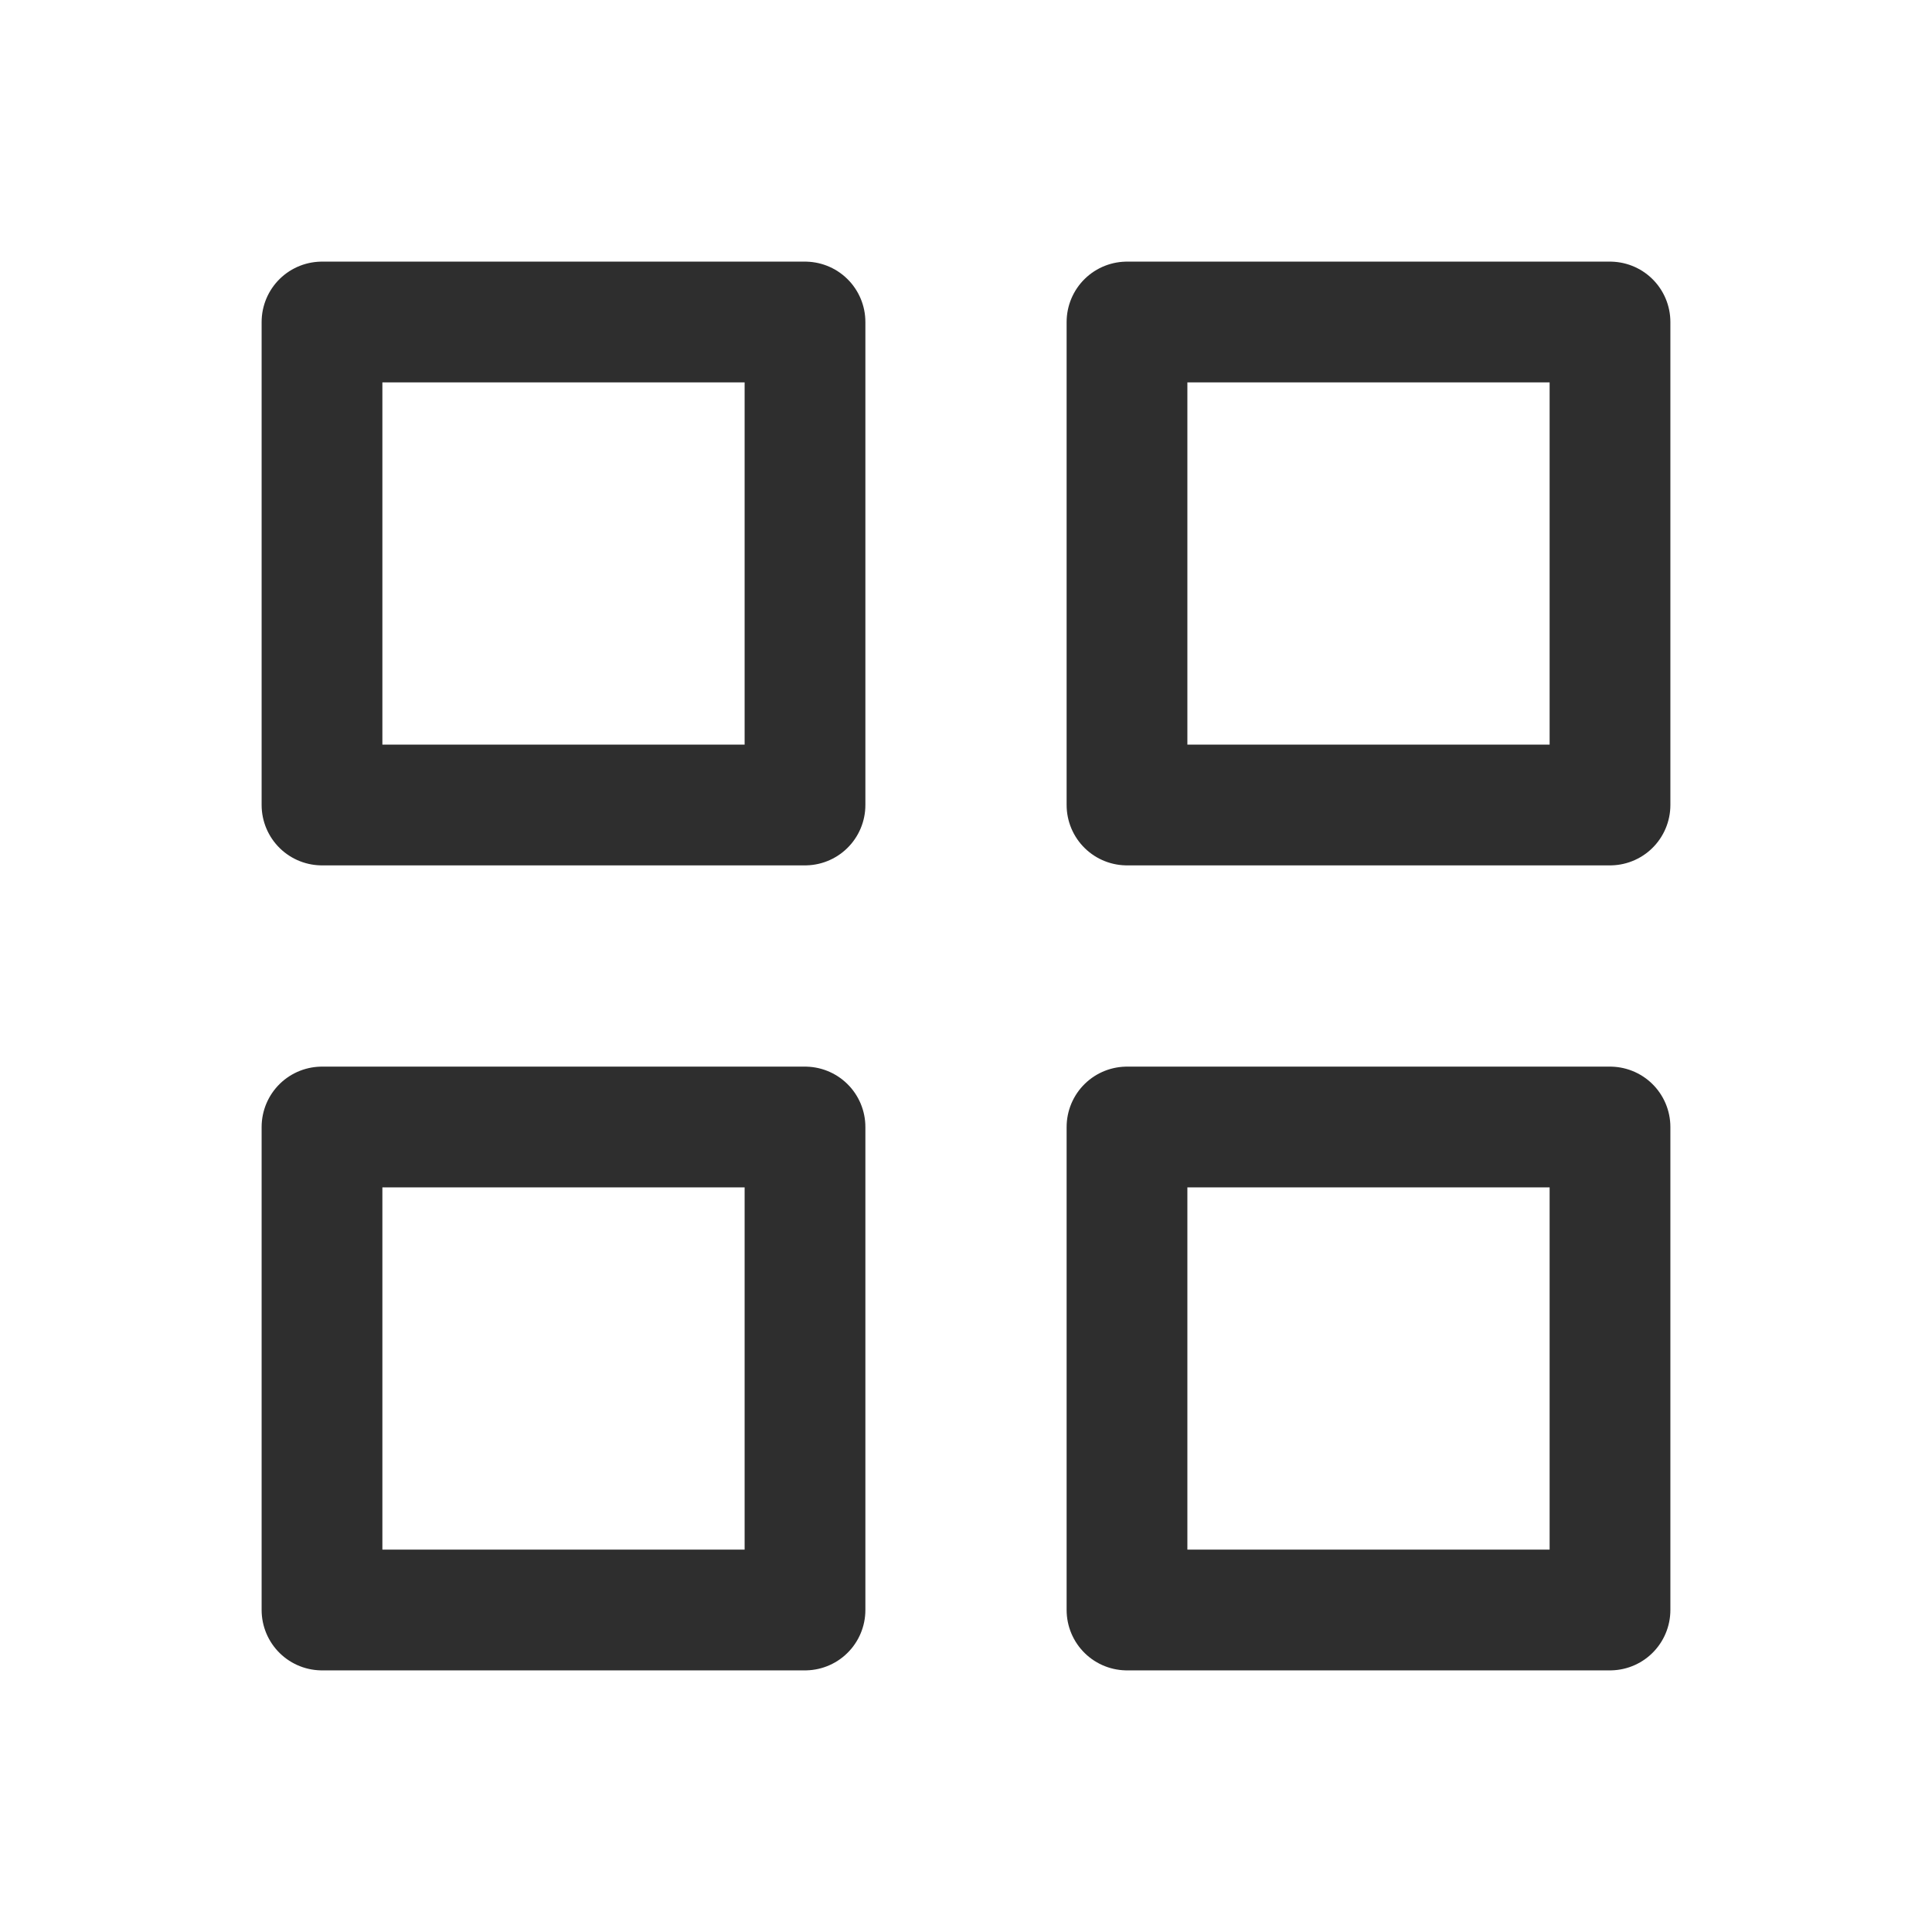
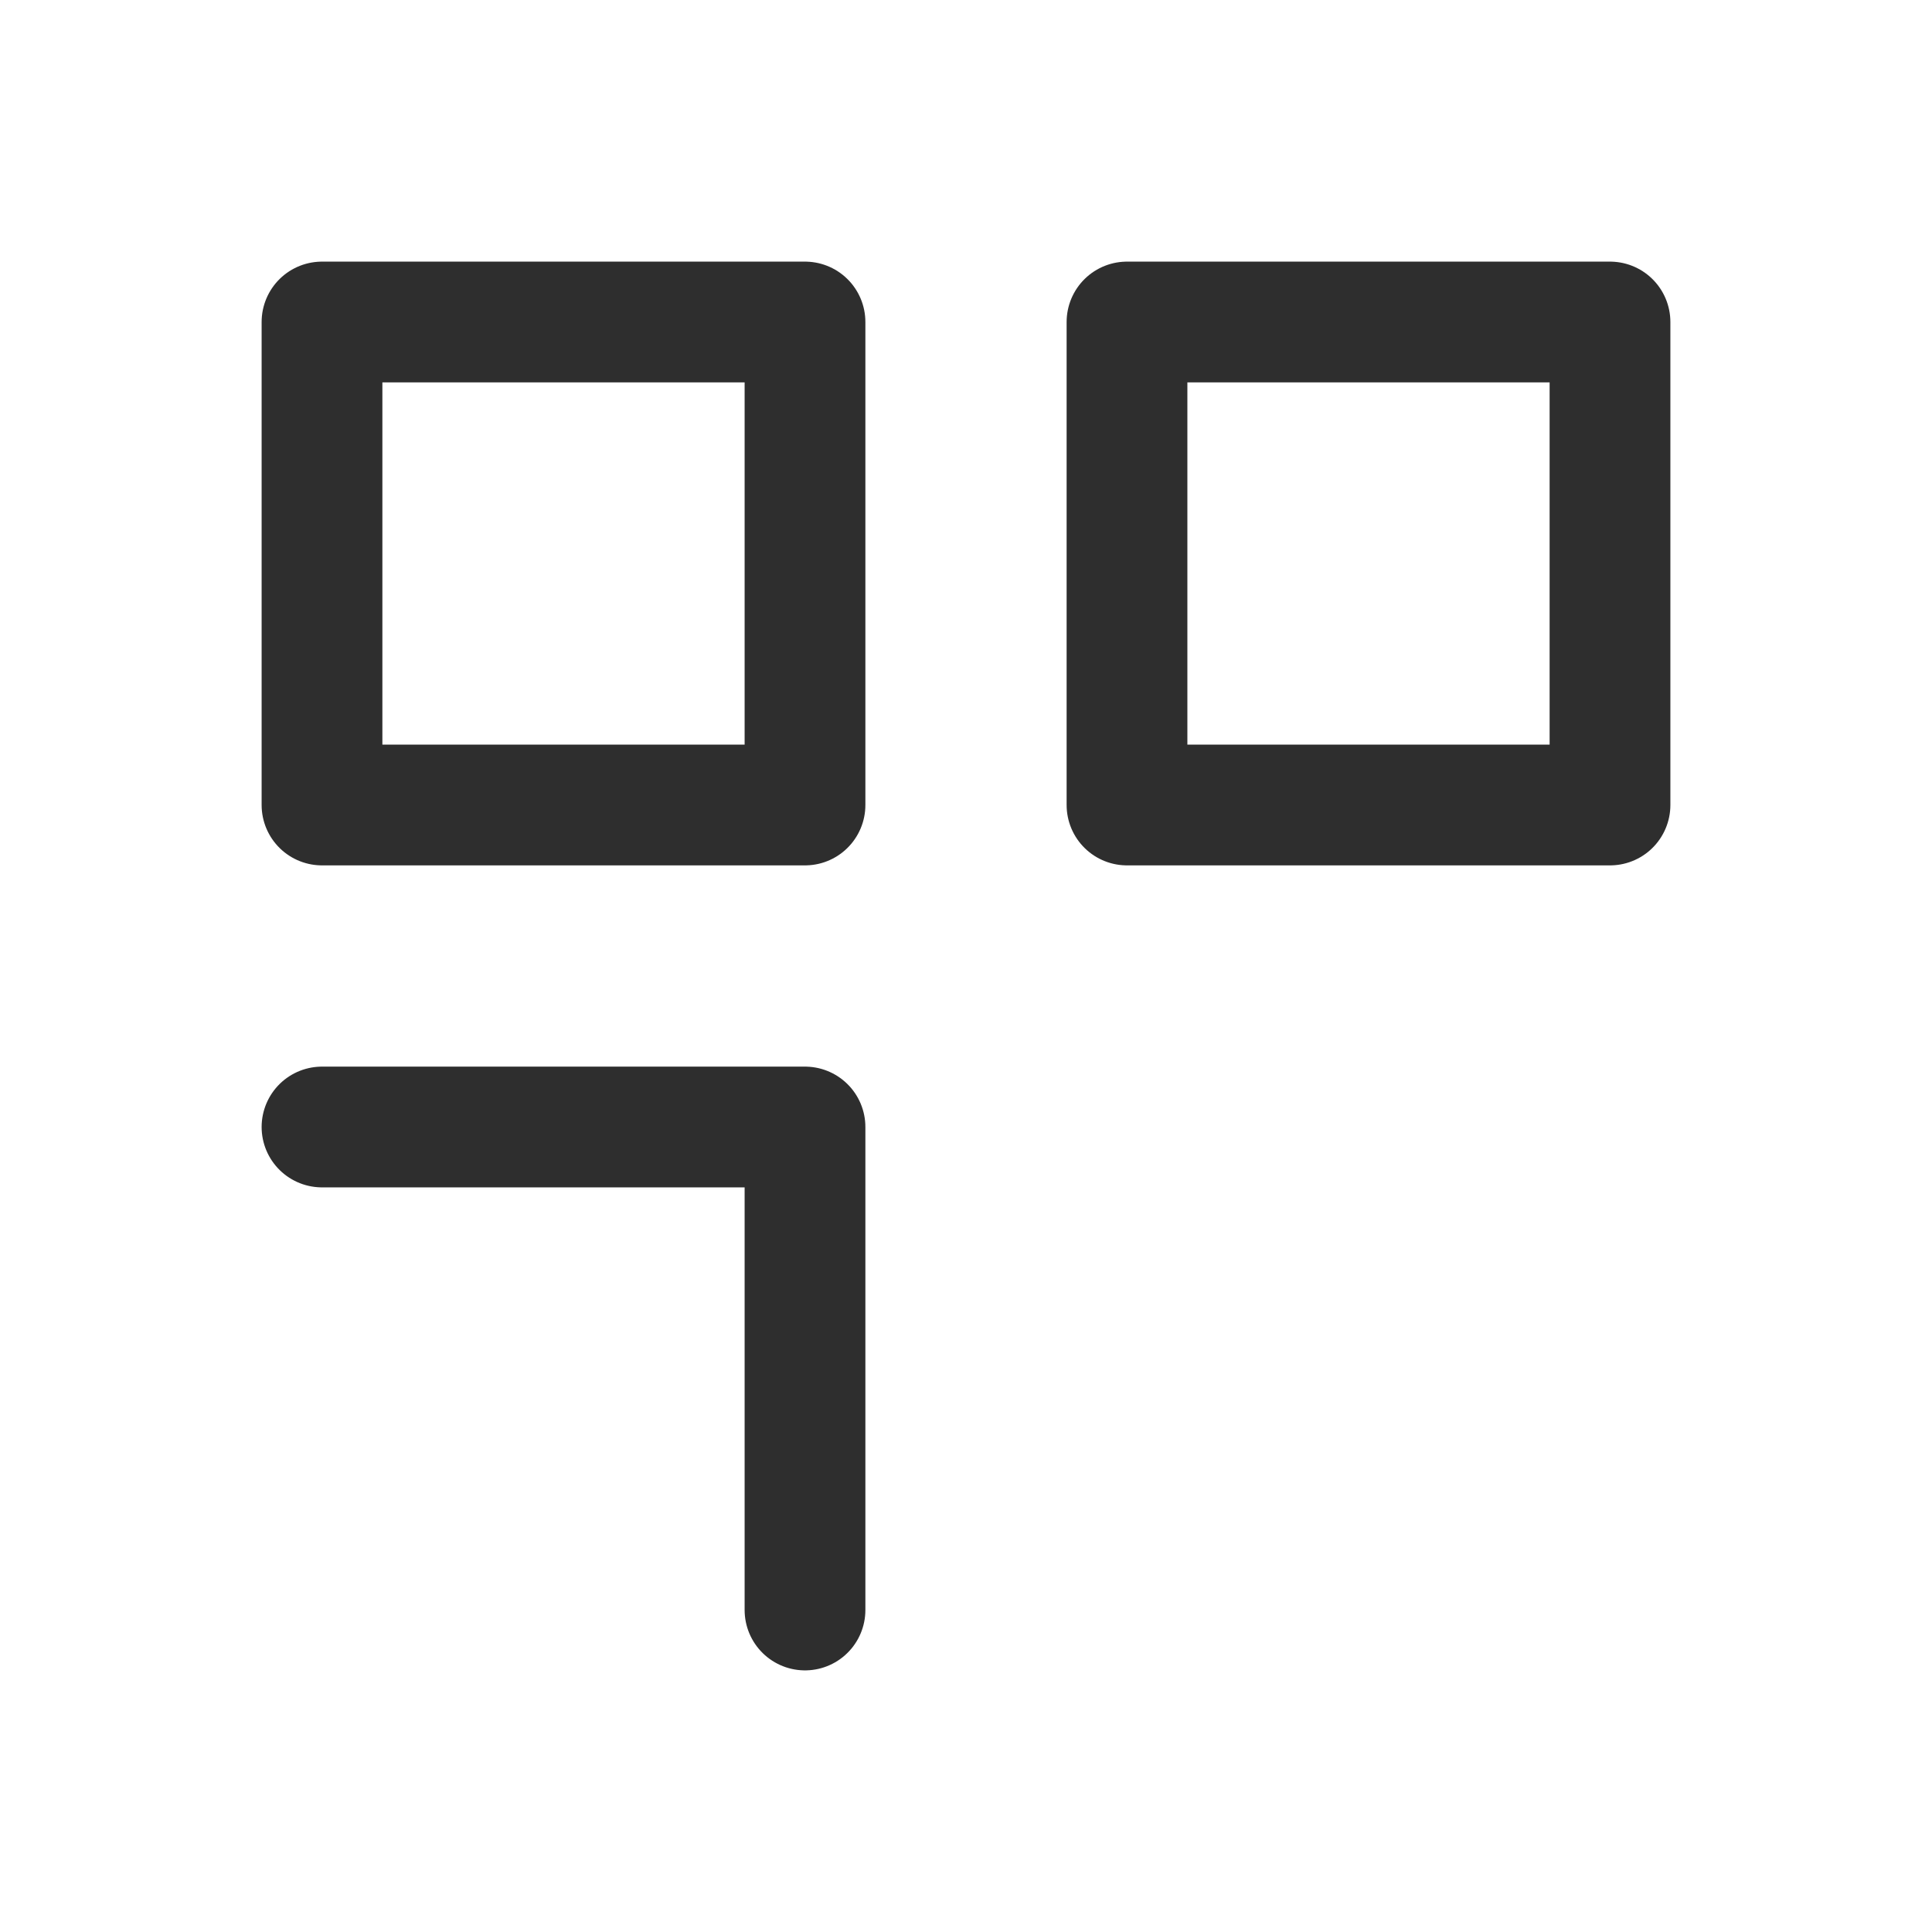
<svg xmlns="http://www.w3.org/2000/svg" width="24" height="24" viewBox="0 0 24 24" fill="none">
  <path d="M4 4H10V10H4V4Z" stroke="#2E2E2E" stroke-width="1.5" stroke-linecap="round" stroke-linejoin="round" />
-   <path d="M4 14H10V20H4V14Z" stroke="#2E2E2E" stroke-width="1.5" stroke-linecap="round" stroke-linejoin="round" />
+   <path d="M4 14H10V20V14Z" stroke="#2E2E2E" stroke-width="1.5" stroke-linecap="round" stroke-linejoin="round" />
  <path d="M14 4H20V10H14V4Z" stroke="#2E2E2E" stroke-width="1.5" stroke-linecap="round" stroke-linejoin="round" />
-   <path d="M14 14H20V20H14V14Z" stroke="#2E2E2E" stroke-width="1.5" stroke-linecap="round" stroke-linejoin="round" />
</svg>